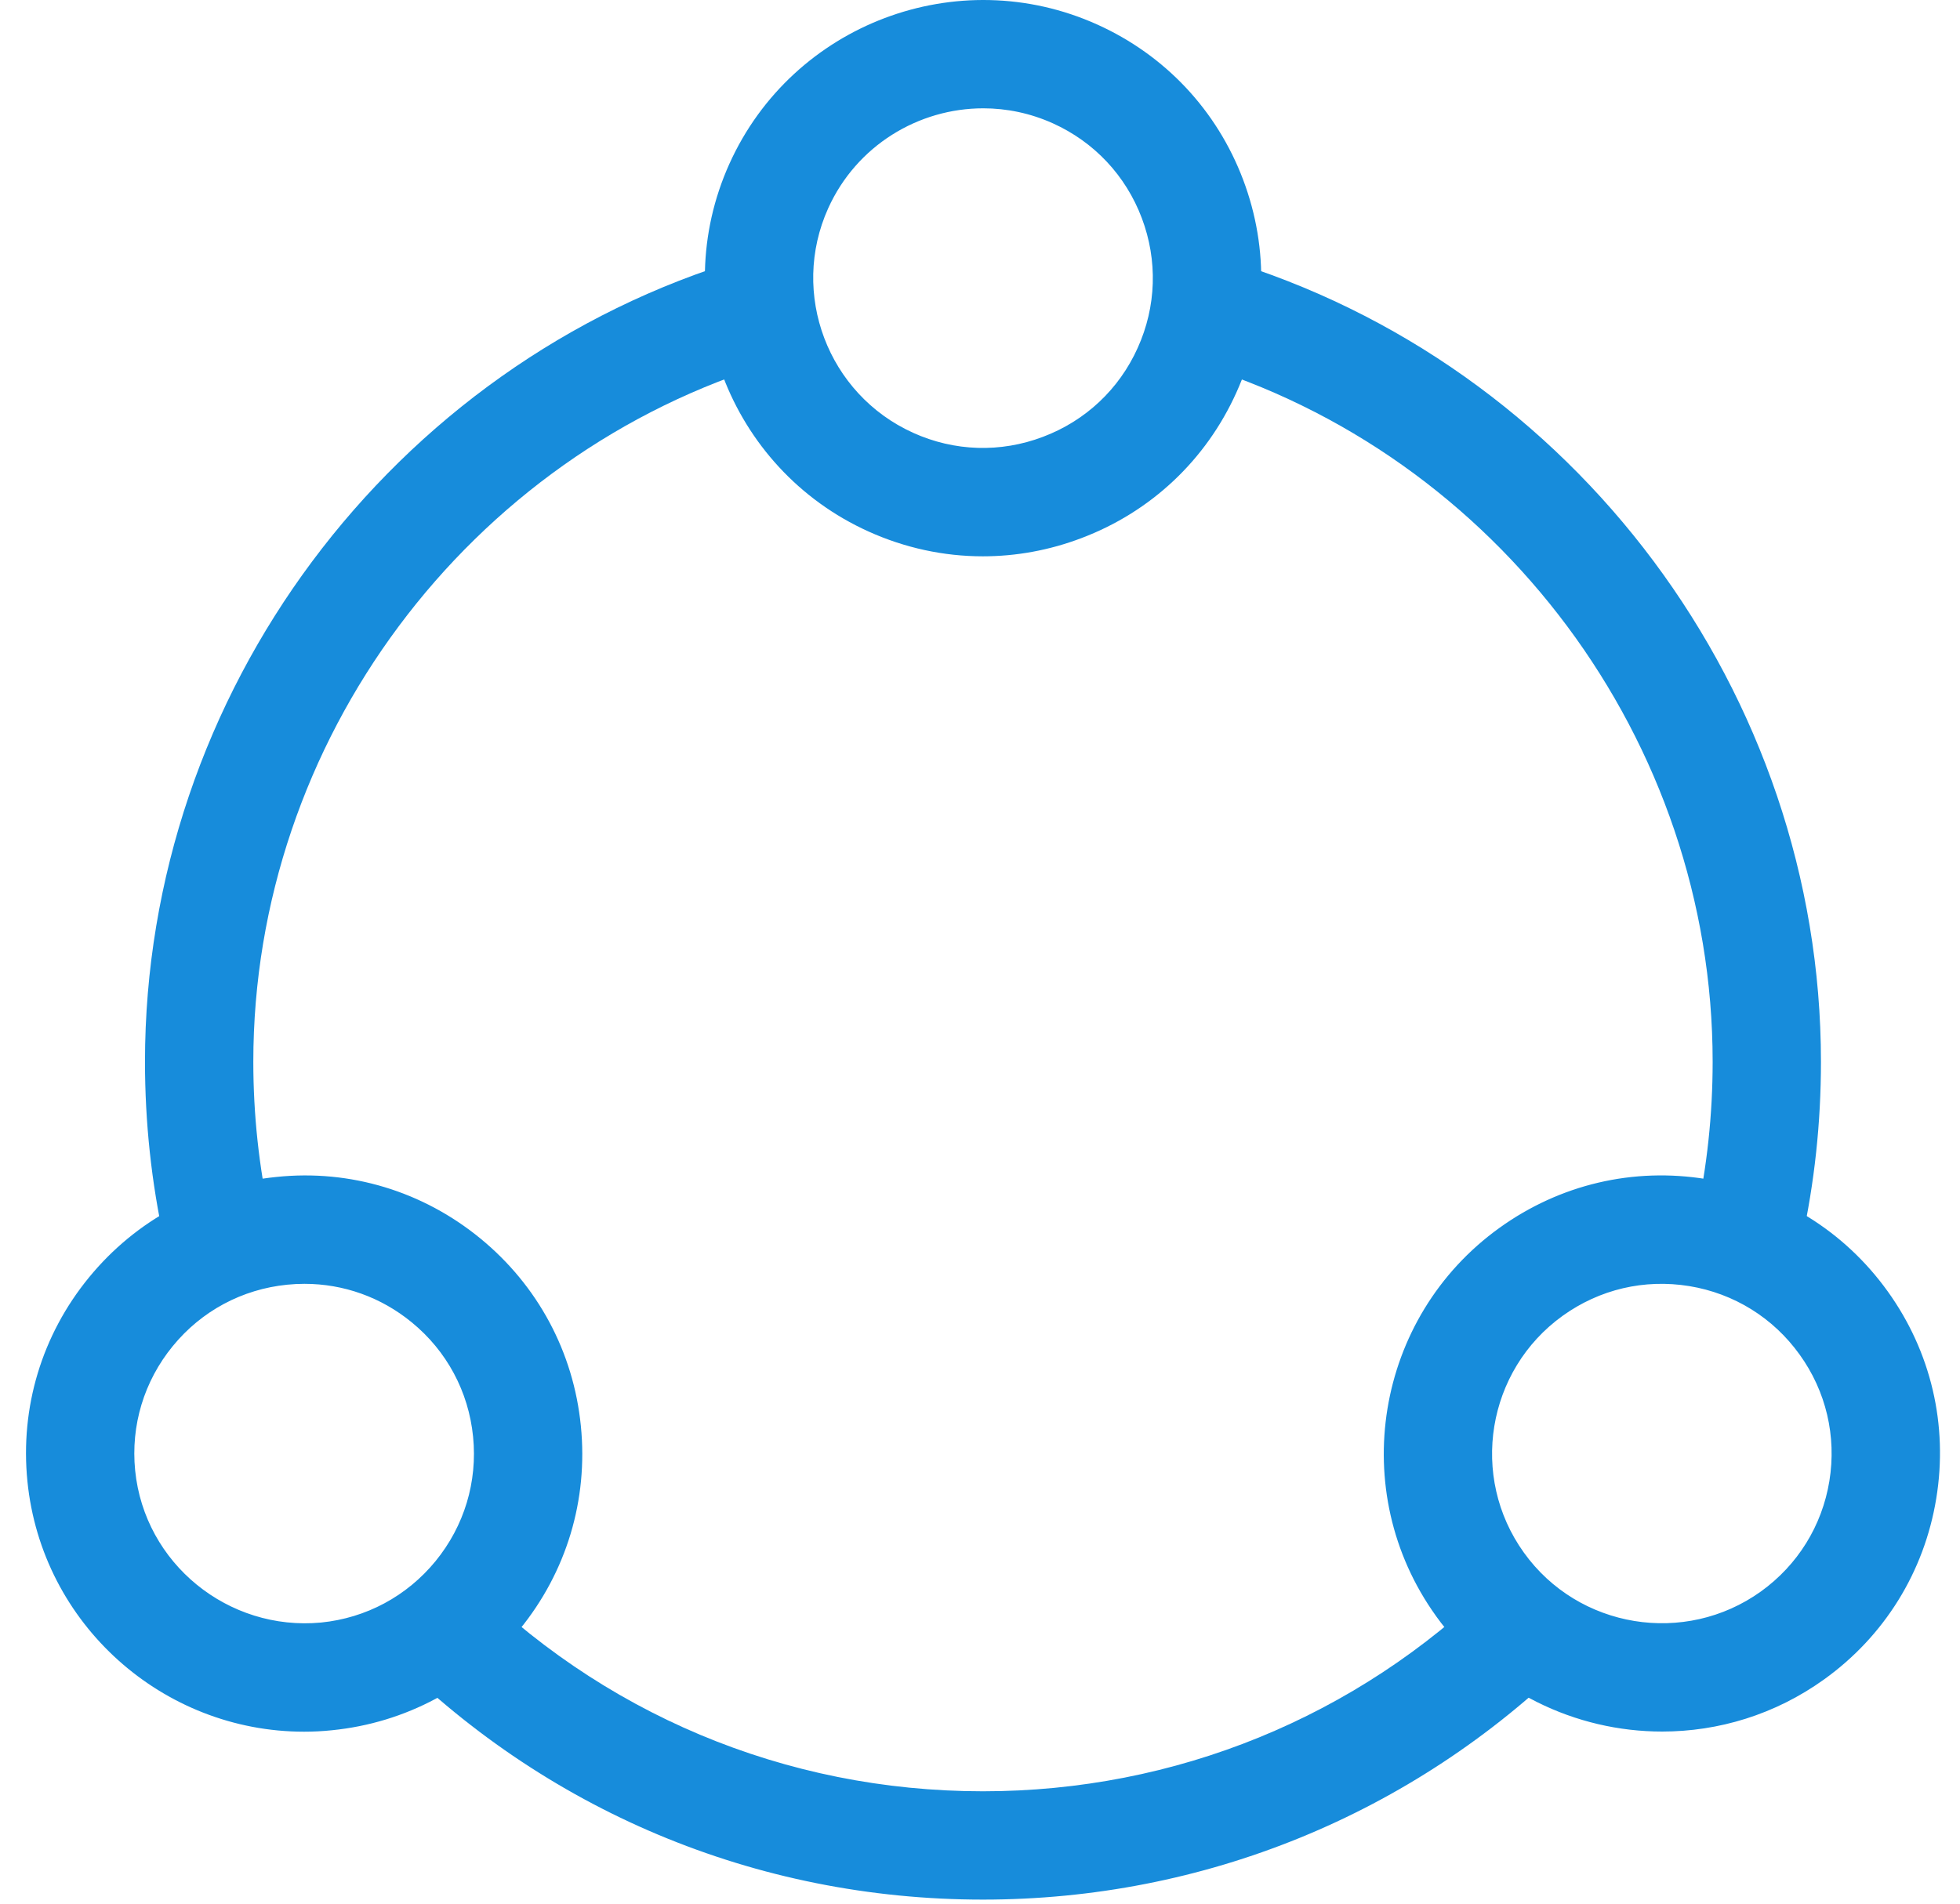
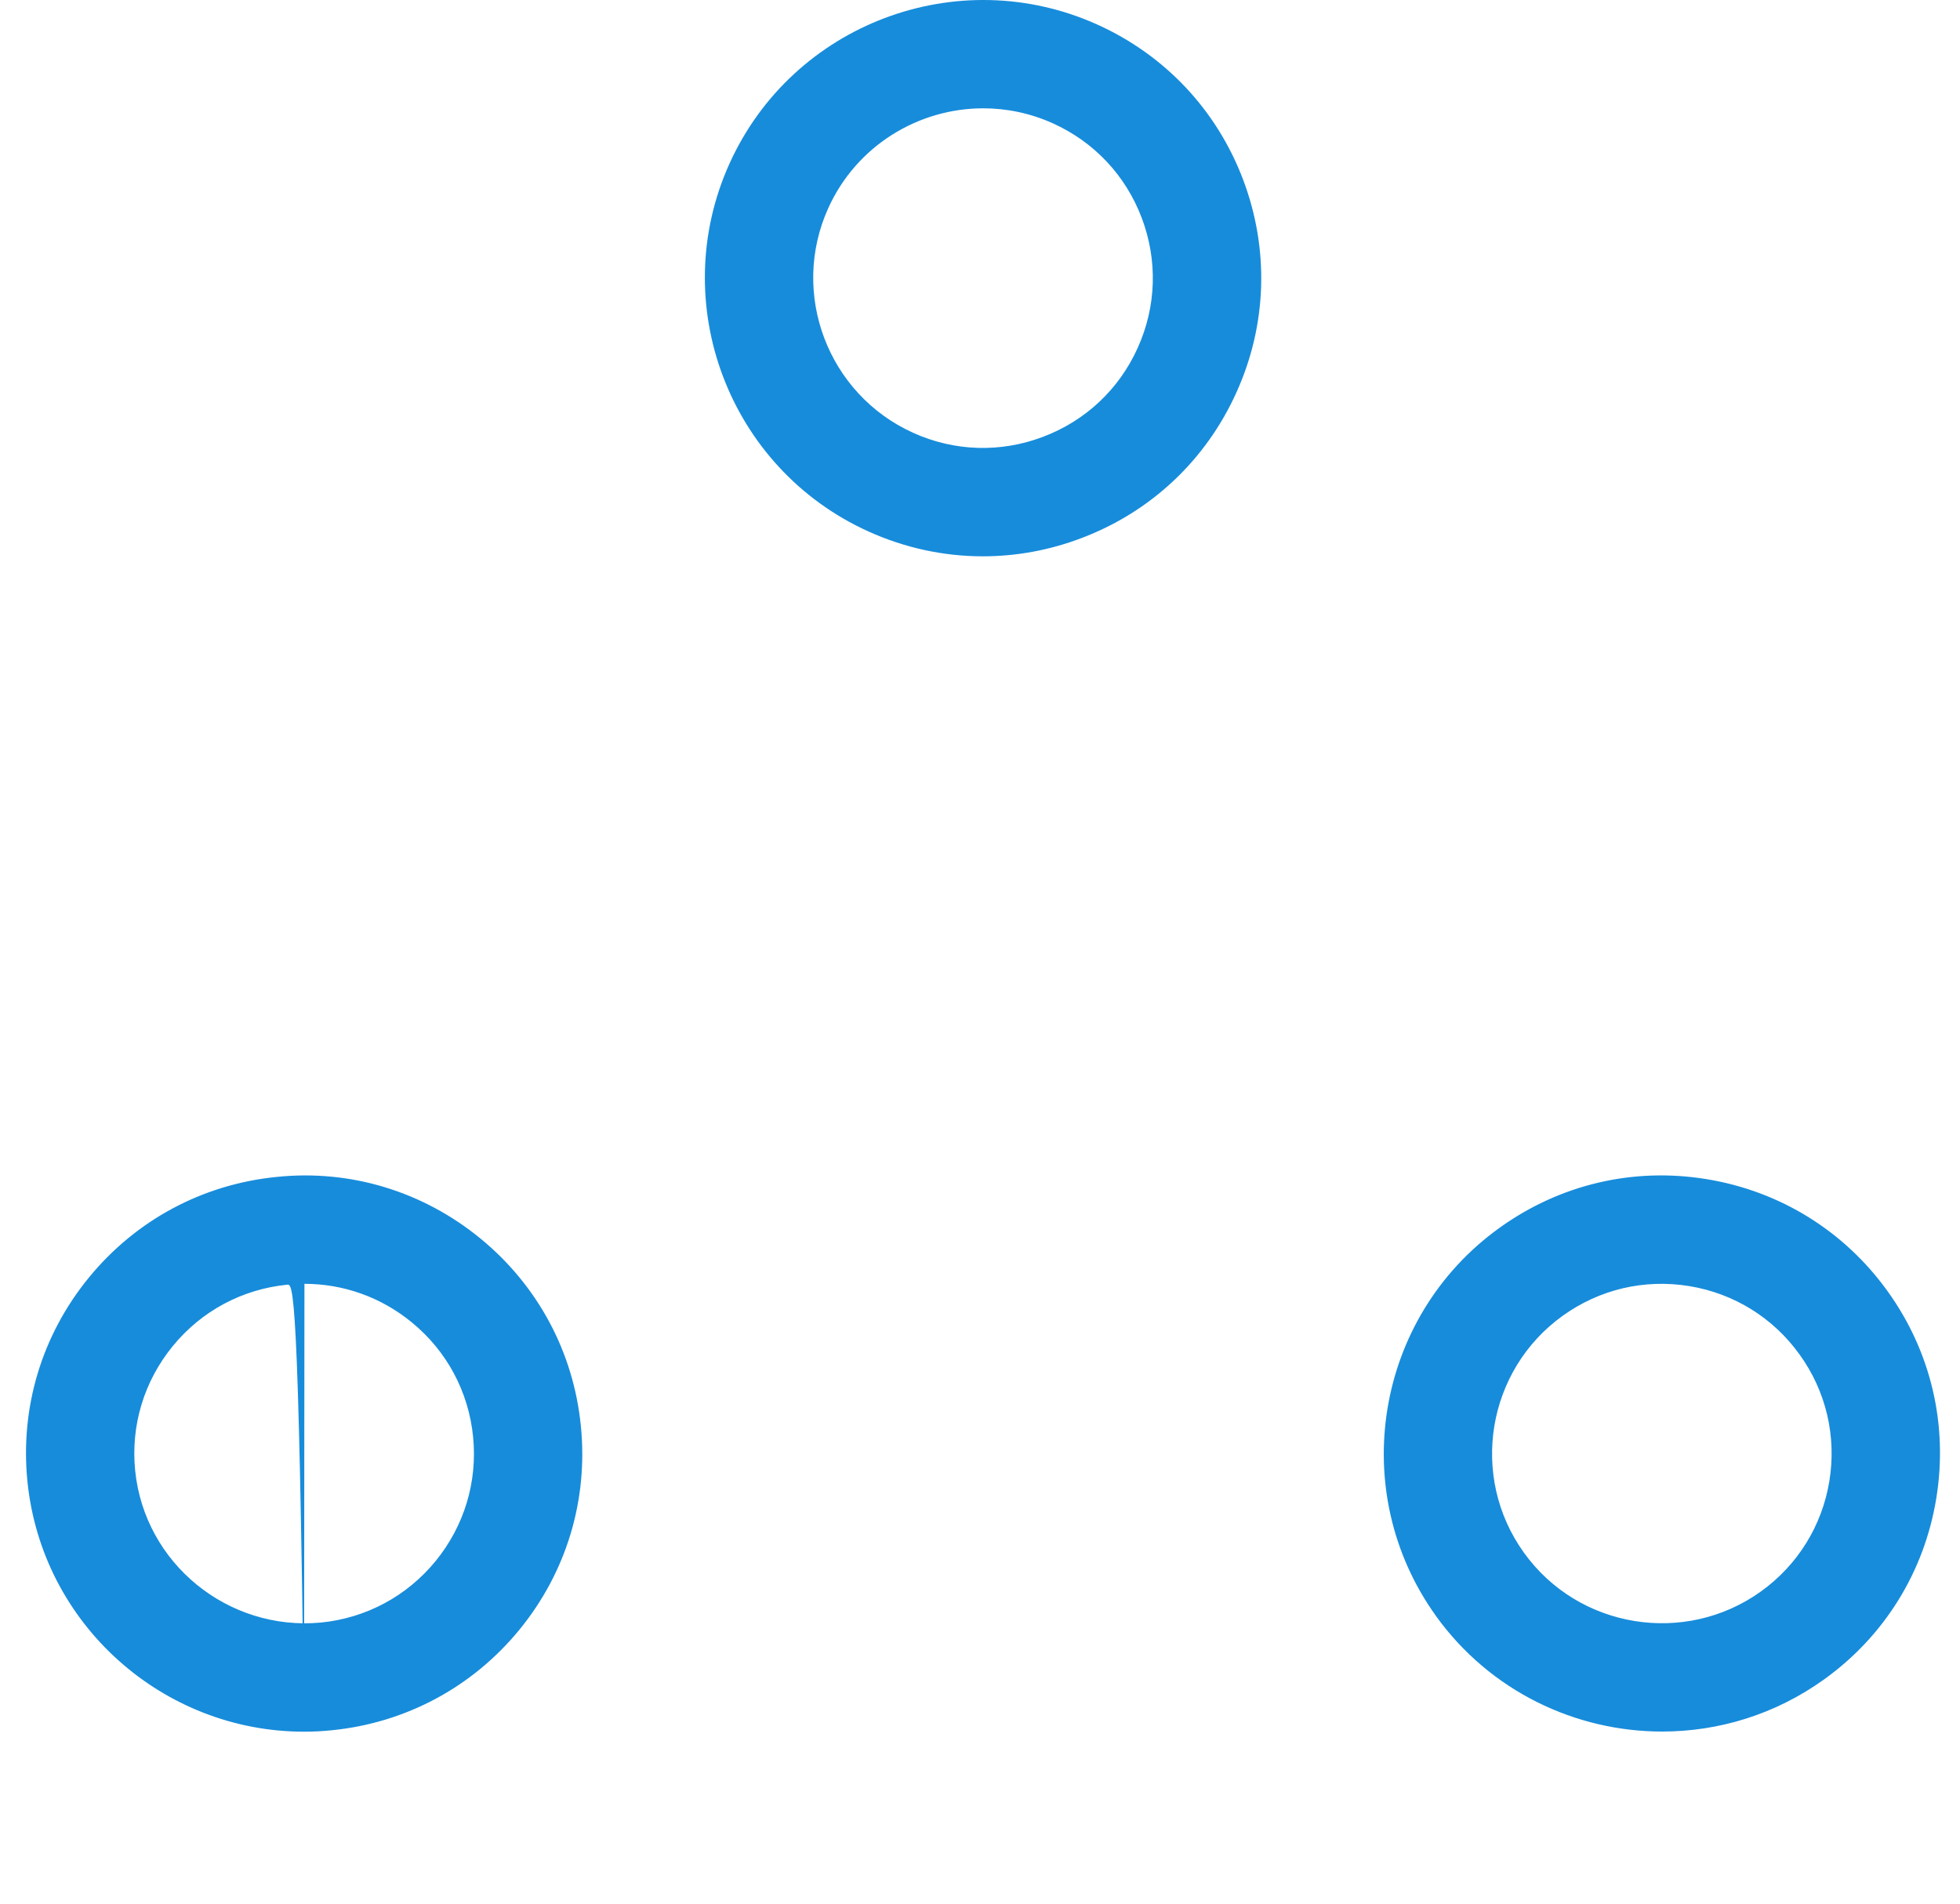
<svg xmlns="http://www.w3.org/2000/svg" width="70" height="68" viewBox="0 0 70 68" fill="none">
-   <path d="M5.868 44.339C5.409 42.25 5.178 40.093 5.178 37.927C5.178 24.781 13.968 12.984 26.555 9.238L27.659 12.946C16.7 16.209 9.047 26.48 9.047 37.927C9.047 39.814 9.249 41.694 9.647 43.511L5.868 44.339ZM35.105 67.855C26.997 67.855 19.405 64.665 13.727 58.872L16.493 56.165C21.433 61.209 28.045 63.986 35.105 63.986C41.967 63.986 48.446 61.343 53.342 56.541L56.053 59.304C50.426 64.818 42.987 67.855 35.105 67.855ZM64.345 44.339L60.566 43.511C60.965 41.693 61.166 39.814 61.166 37.926C61.166 26.48 53.513 16.208 42.553 12.946L43.657 9.238C56.244 12.984 65.034 24.781 65.034 37.927C65.035 40.093 64.804 42.251 64.345 44.339Z" fill="#178cdb" />
-   <path d="M35.101 19.872C33.711 19.872 32.325 19.576 31.02 18.986C26.03 16.732 23.8 10.838 26.052 5.846C28.306 0.855 34.199 -1.374 39.194 0.879C41.612 1.971 43.461 3.939 44.398 6.421C45.335 8.903 45.252 11.602 44.158 14.018C43.068 16.437 41.101 18.286 38.616 19.224C37.476 19.657 36.287 19.872 35.101 19.872ZM35.118 3.869C32.803 3.869 30.592 5.198 29.579 7.438C28.204 10.485 29.567 14.084 32.612 15.46C34.085 16.127 35.733 16.18 37.249 15.604C38.766 15.032 39.968 13.904 40.632 12.427C41.3 10.95 41.35 9.303 40.778 7.788C40.206 6.272 39.078 5.071 37.602 4.405C36.796 4.042 35.95 3.869 35.118 3.869ZM10.859 61.857C5.821 61.857 1.491 58.027 0.979 52.911C0.715 50.27 1.495 47.686 3.176 45.633C4.856 43.58 7.237 42.304 9.876 42.041C12.509 41.765 15.103 42.556 17.153 44.236C19.206 45.916 20.483 48.295 20.745 50.936C21.01 53.575 20.231 56.159 18.552 58.213C16.872 60.266 14.491 61.543 11.851 61.806C11.518 61.841 11.186 61.857 10.859 61.857ZM10.873 45.859C10.669 45.859 10.465 45.869 10.258 45.89C8.647 46.051 7.195 46.83 6.17 48.084C5.145 49.337 4.666 50.915 4.827 52.527C5.162 55.854 8.153 58.272 11.467 57.958C13.077 57.797 14.53 57.017 15.556 55.764C16.581 54.509 17.057 52.931 16.896 51.321C16.735 49.709 15.956 48.256 14.702 47.232C13.609 46.336 12.269 45.859 10.873 45.859ZM59.363 61.852C56.272 61.852 53.221 60.416 51.282 57.721V57.719C48.089 53.272 49.106 47.054 53.555 43.858C55.709 42.309 58.331 41.688 60.955 42.121C63.573 42.549 65.867 43.971 67.416 46.126C68.966 48.28 69.582 50.908 69.152 53.527C68.724 56.146 67.303 58.441 65.147 59.989C63.395 61.248 61.371 61.852 59.363 61.852ZM54.426 55.462C56.373 58.176 60.176 58.794 62.889 56.849C64.204 55.903 65.073 54.502 65.335 52.903C65.594 51.305 65.219 49.7 64.272 48.386C63.328 47.07 61.927 46.202 60.33 45.94C58.725 45.679 57.129 46.054 55.811 47C53.096 48.951 52.474 52.748 54.426 55.462Z" fill="#178cdb" />
+   <path d="M35.101 19.872C33.711 19.872 32.325 19.576 31.02 18.986C26.03 16.732 23.8 10.838 26.052 5.846C28.306 0.855 34.199 -1.374 39.194 0.879C41.612 1.971 43.461 3.939 44.398 6.421C45.335 8.903 45.252 11.602 44.158 14.018C43.068 16.437 41.101 18.286 38.616 19.224C37.476 19.657 36.287 19.872 35.101 19.872ZM35.118 3.869C32.803 3.869 30.592 5.198 29.579 7.438C28.204 10.485 29.567 14.084 32.612 15.46C34.085 16.127 35.733 16.18 37.249 15.604C38.766 15.032 39.968 13.904 40.632 12.427C41.3 10.95 41.35 9.303 40.778 7.788C40.206 6.272 39.078 5.071 37.602 4.405C36.796 4.042 35.95 3.869 35.118 3.869ZM10.859 61.857C5.821 61.857 1.491 58.027 0.979 52.911C0.715 50.27 1.495 47.686 3.176 45.633C4.856 43.58 7.237 42.304 9.876 42.041C12.509 41.765 15.103 42.556 17.153 44.236C19.206 45.916 20.483 48.295 20.745 50.936C21.01 53.575 20.231 56.159 18.552 58.213C16.872 60.266 14.491 61.543 11.851 61.806C11.518 61.841 11.186 61.857 10.859 61.857ZC10.669 45.859 10.465 45.869 10.258 45.89C8.647 46.051 7.195 46.83 6.17 48.084C5.145 49.337 4.666 50.915 4.827 52.527C5.162 55.854 8.153 58.272 11.467 57.958C13.077 57.797 14.53 57.017 15.556 55.764C16.581 54.509 17.057 52.931 16.896 51.321C16.735 49.709 15.956 48.256 14.702 47.232C13.609 46.336 12.269 45.859 10.873 45.859ZM59.363 61.852C56.272 61.852 53.221 60.416 51.282 57.721V57.719C48.089 53.272 49.106 47.054 53.555 43.858C55.709 42.309 58.331 41.688 60.955 42.121C63.573 42.549 65.867 43.971 67.416 46.126C68.966 48.28 69.582 50.908 69.152 53.527C68.724 56.146 67.303 58.441 65.147 59.989C63.395 61.248 61.371 61.852 59.363 61.852ZM54.426 55.462C56.373 58.176 60.176 58.794 62.889 56.849C64.204 55.903 65.073 54.502 65.335 52.903C65.594 51.305 65.219 49.7 64.272 48.386C63.328 47.07 61.927 46.202 60.33 45.94C58.725 45.679 57.129 46.054 55.811 47C53.096 48.951 52.474 52.748 54.426 55.462Z" fill="#178cdb" />
</svg>